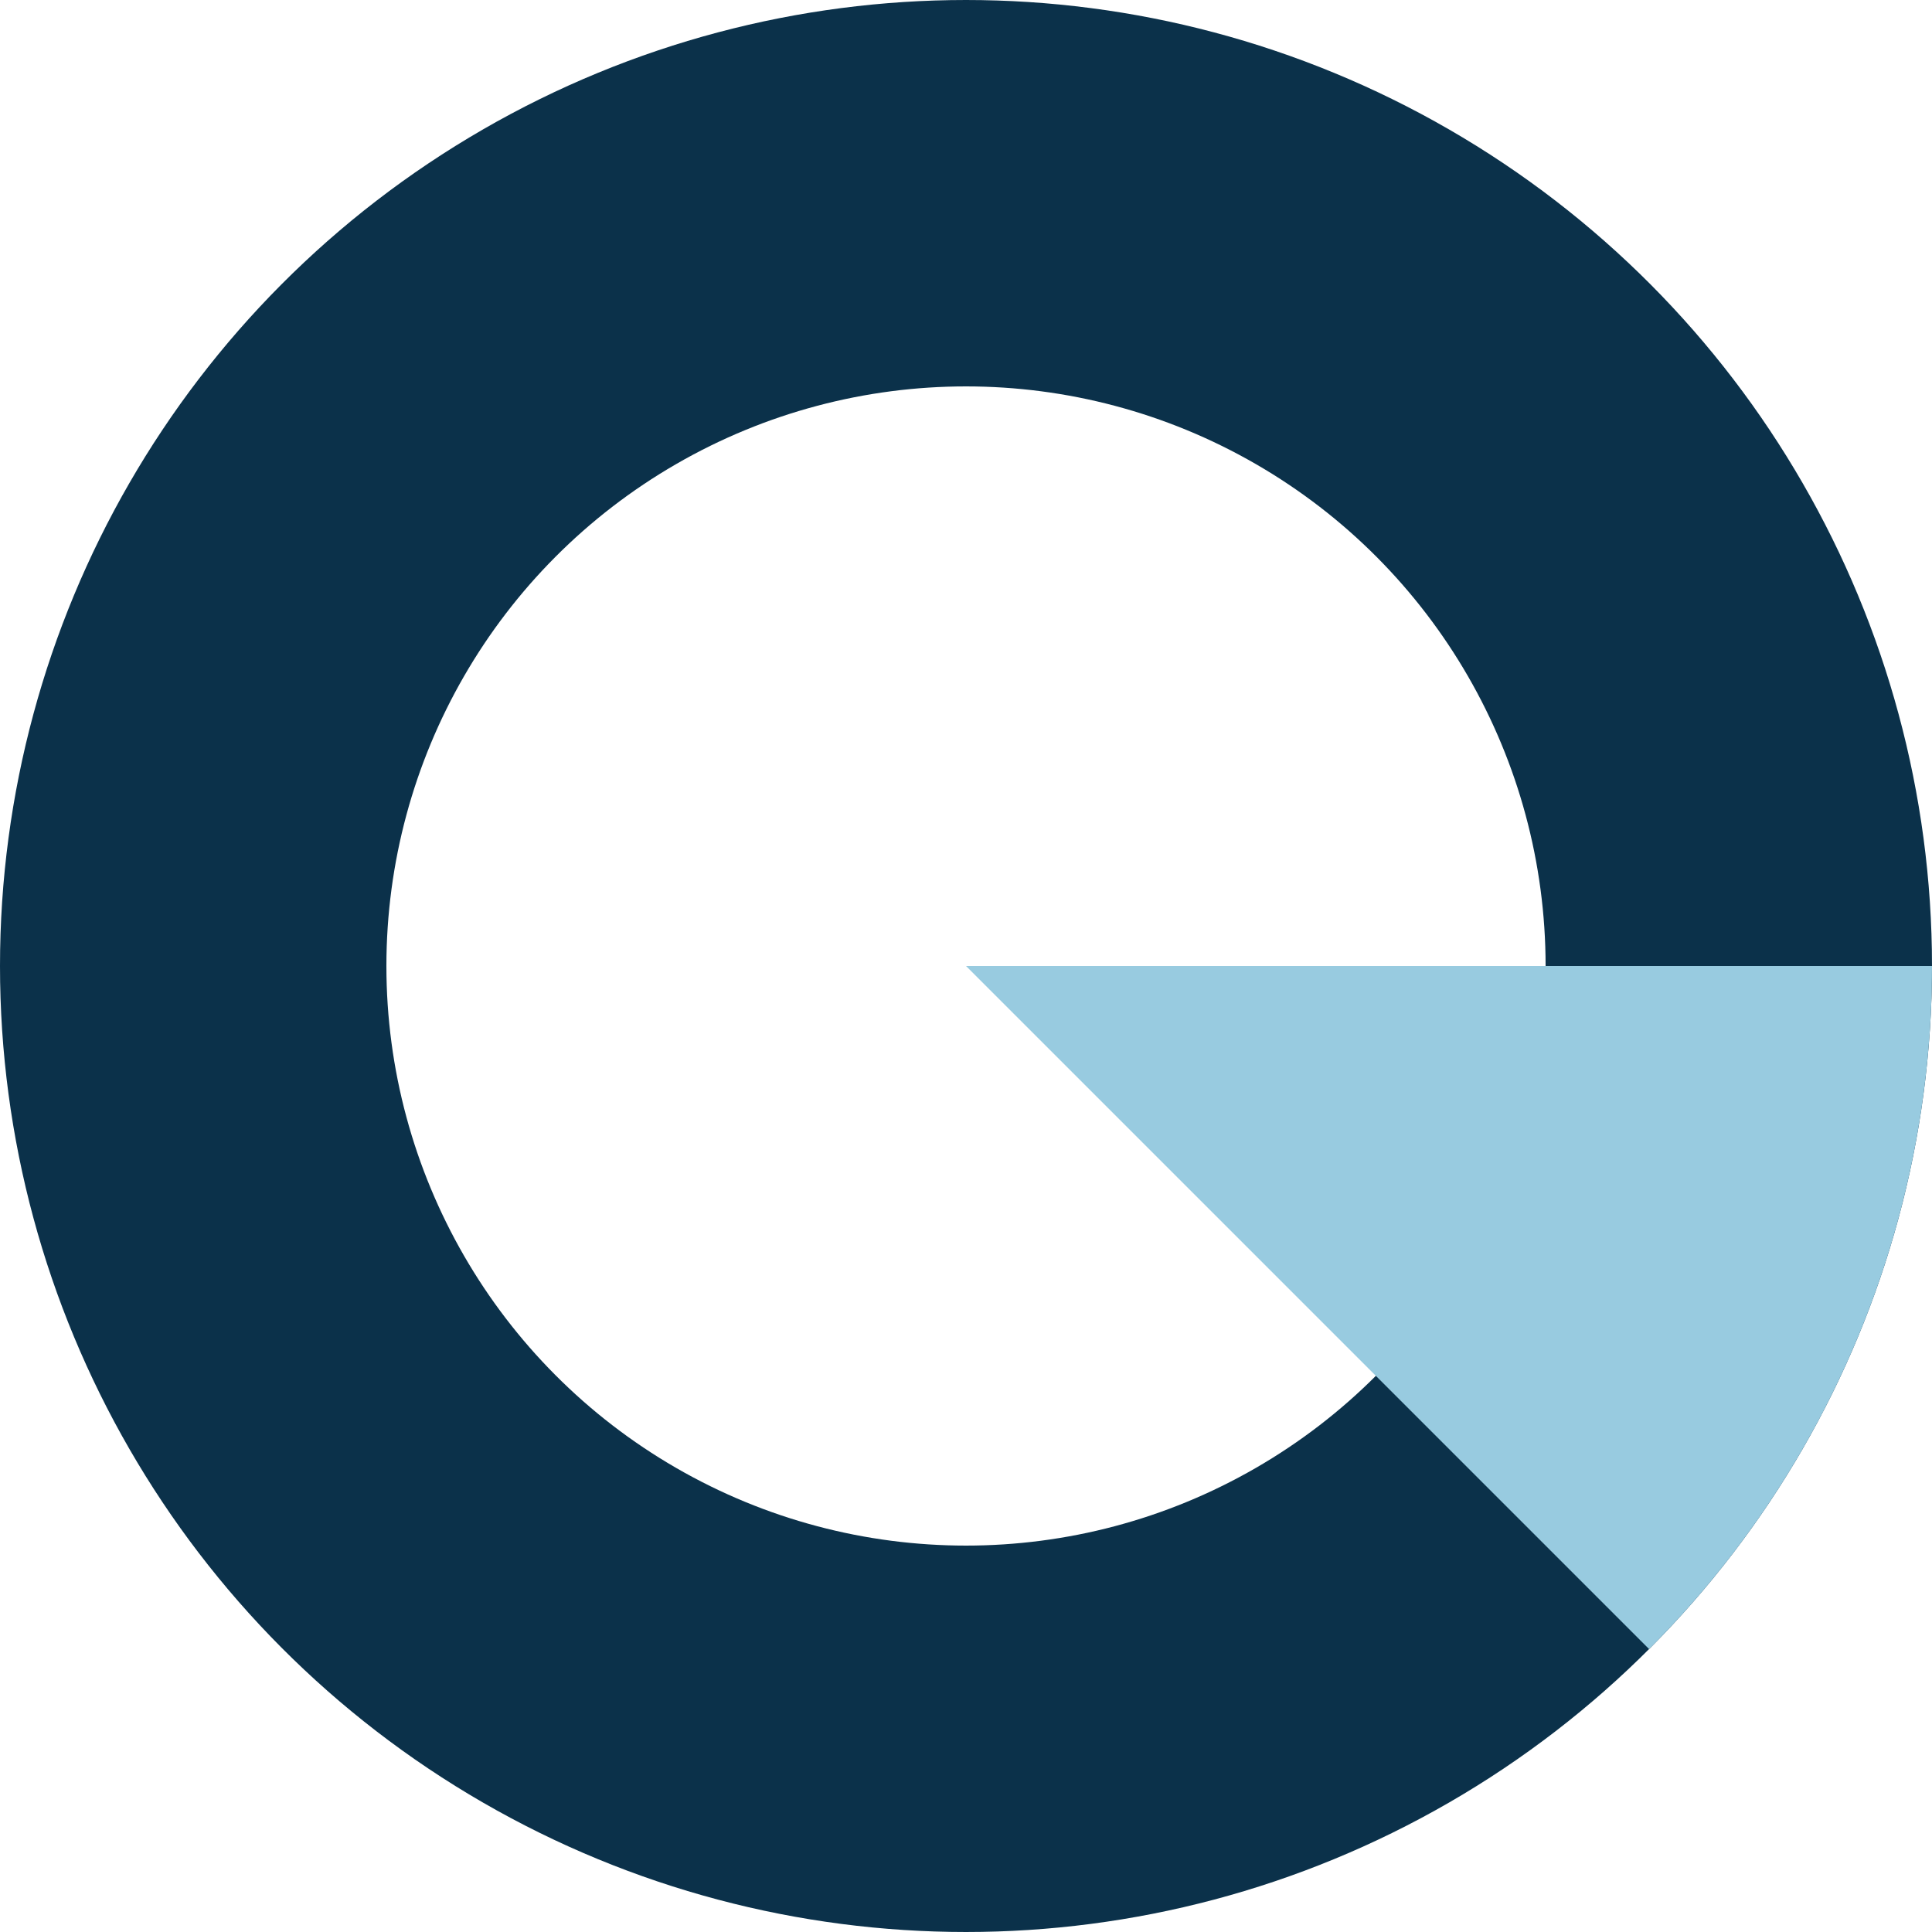
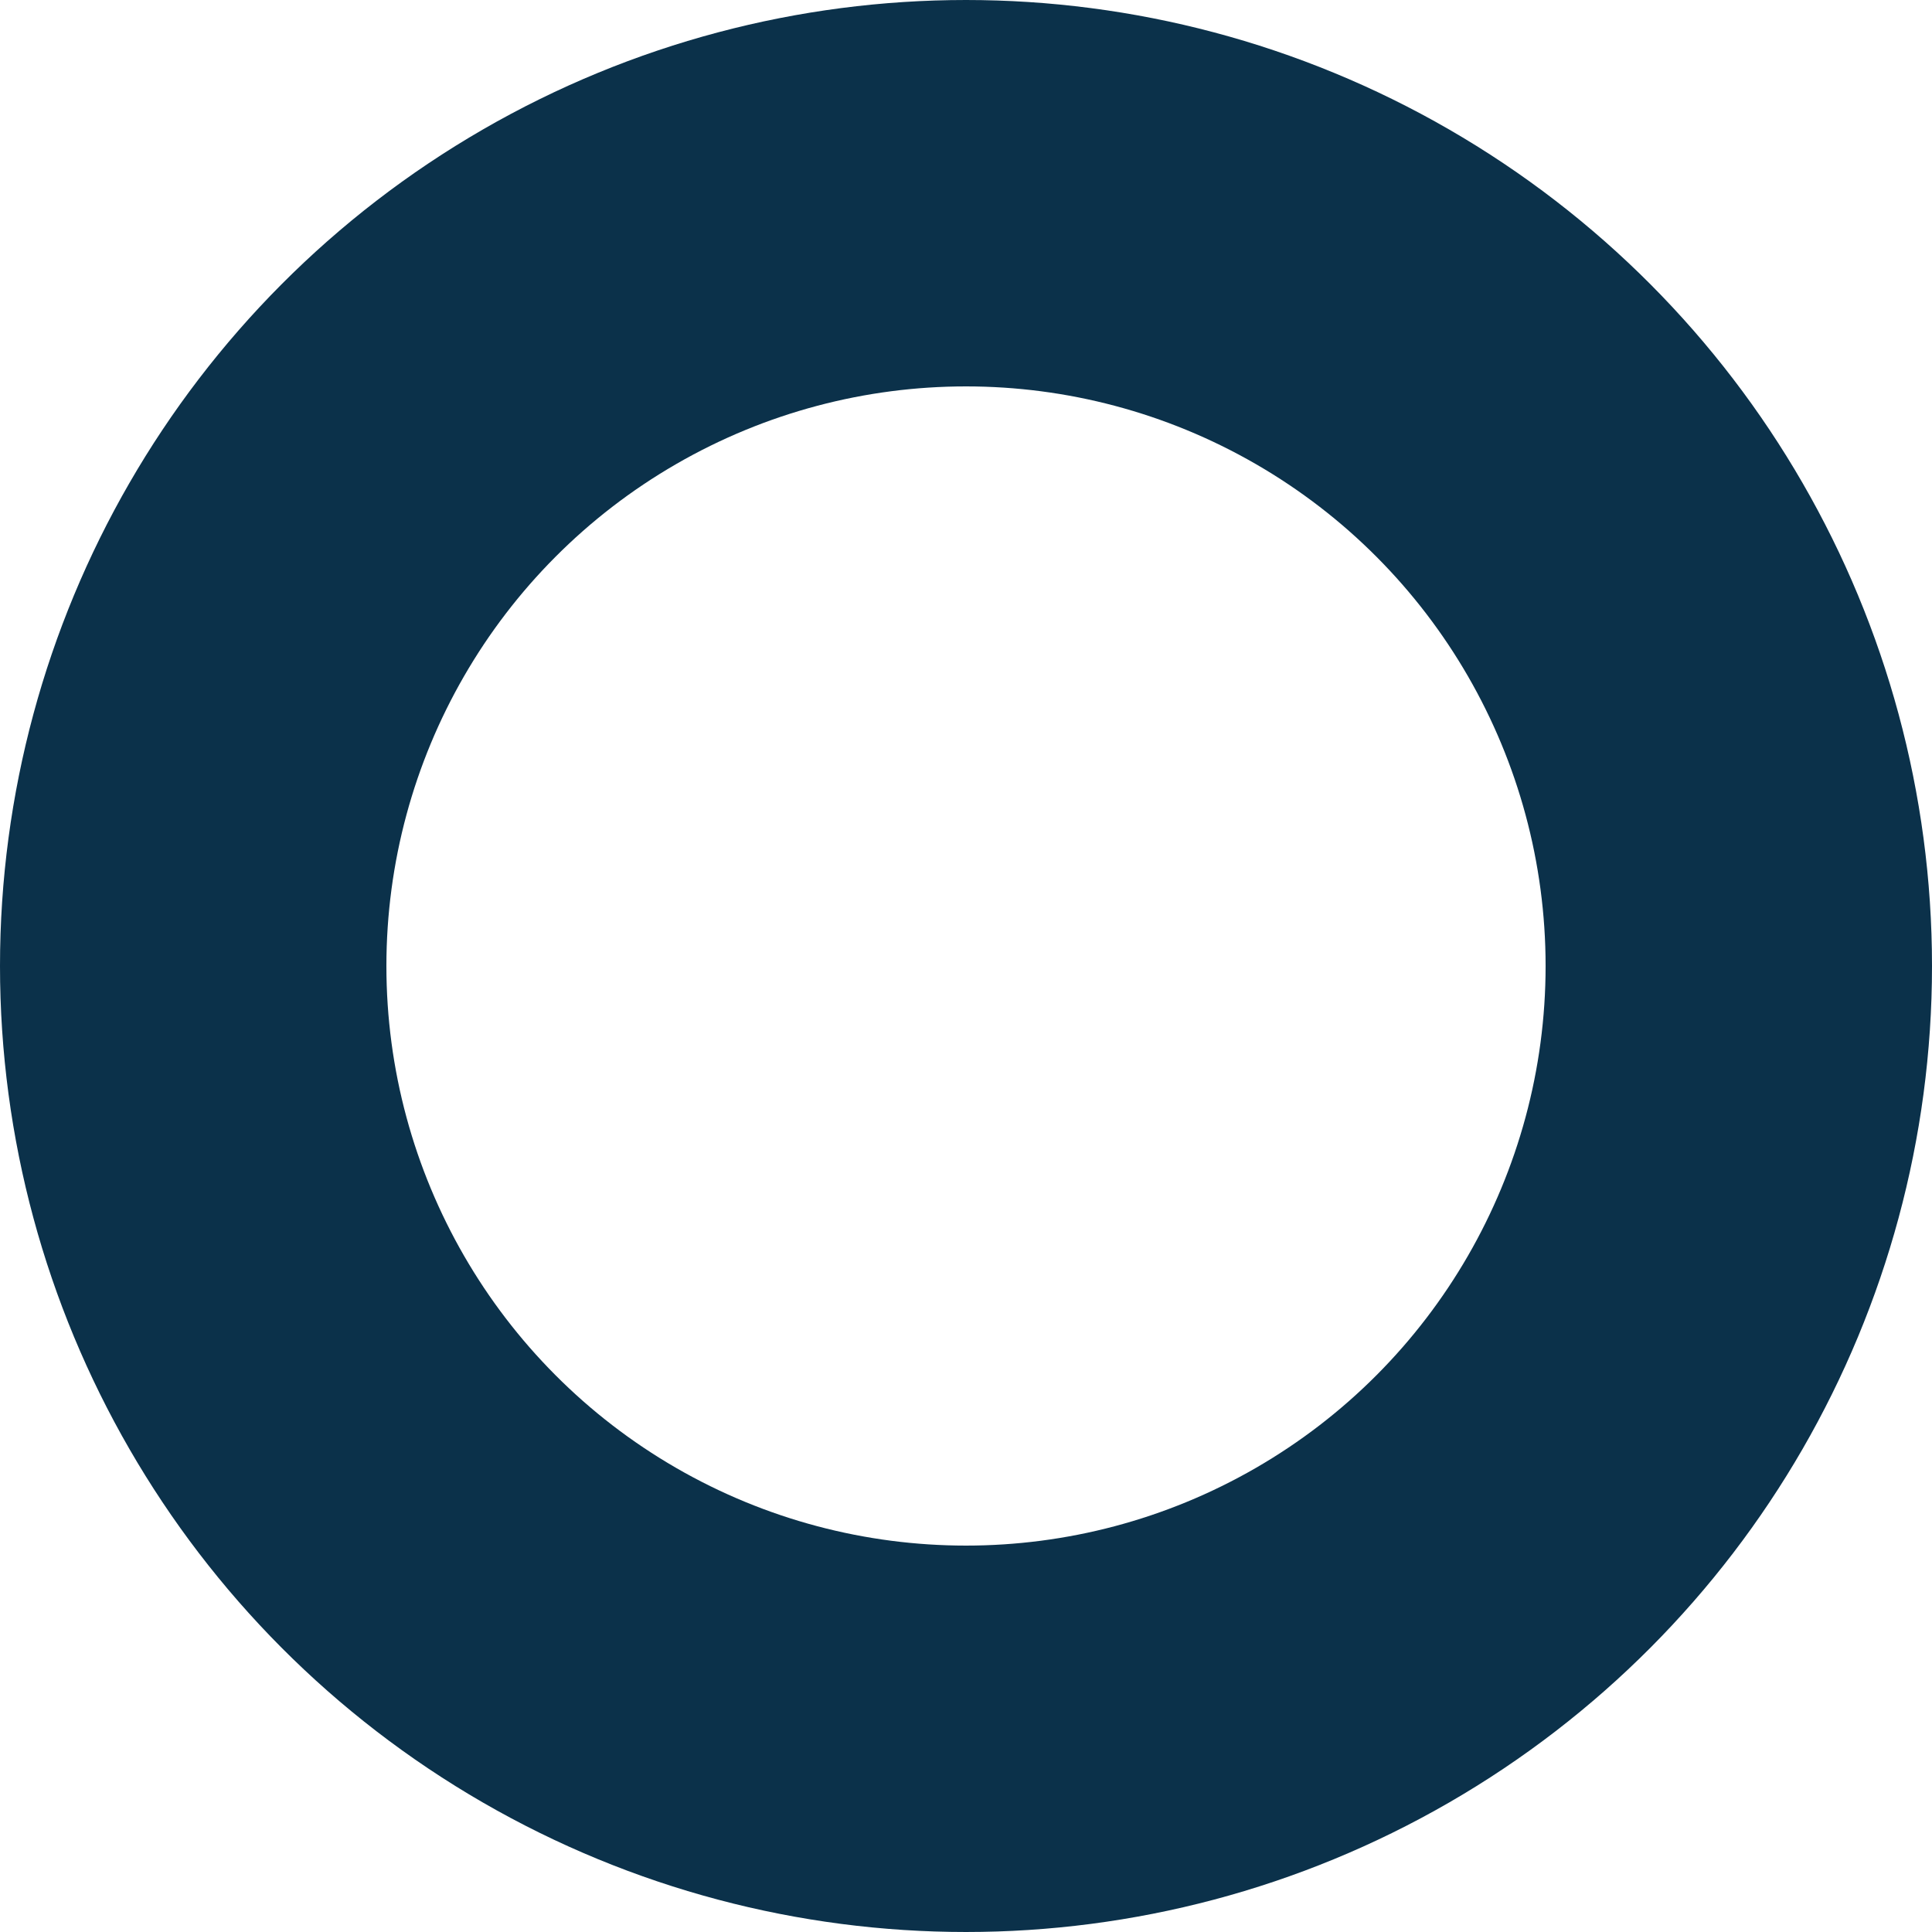
<svg xmlns="http://www.w3.org/2000/svg" width="70" height="70" viewBox="0 0 70 70" fill="none">
  <circle cx="35" cy="35" r="28" stroke="#0B314A" stroke-width="14" />
-   <path d="M70 35C70 39.596 69.095 44.148 67.336 48.394C65.577 52.64 62.999 56.499 59.749 59.749L35 35H70Z" fill="#98CBE0" />
</svg>